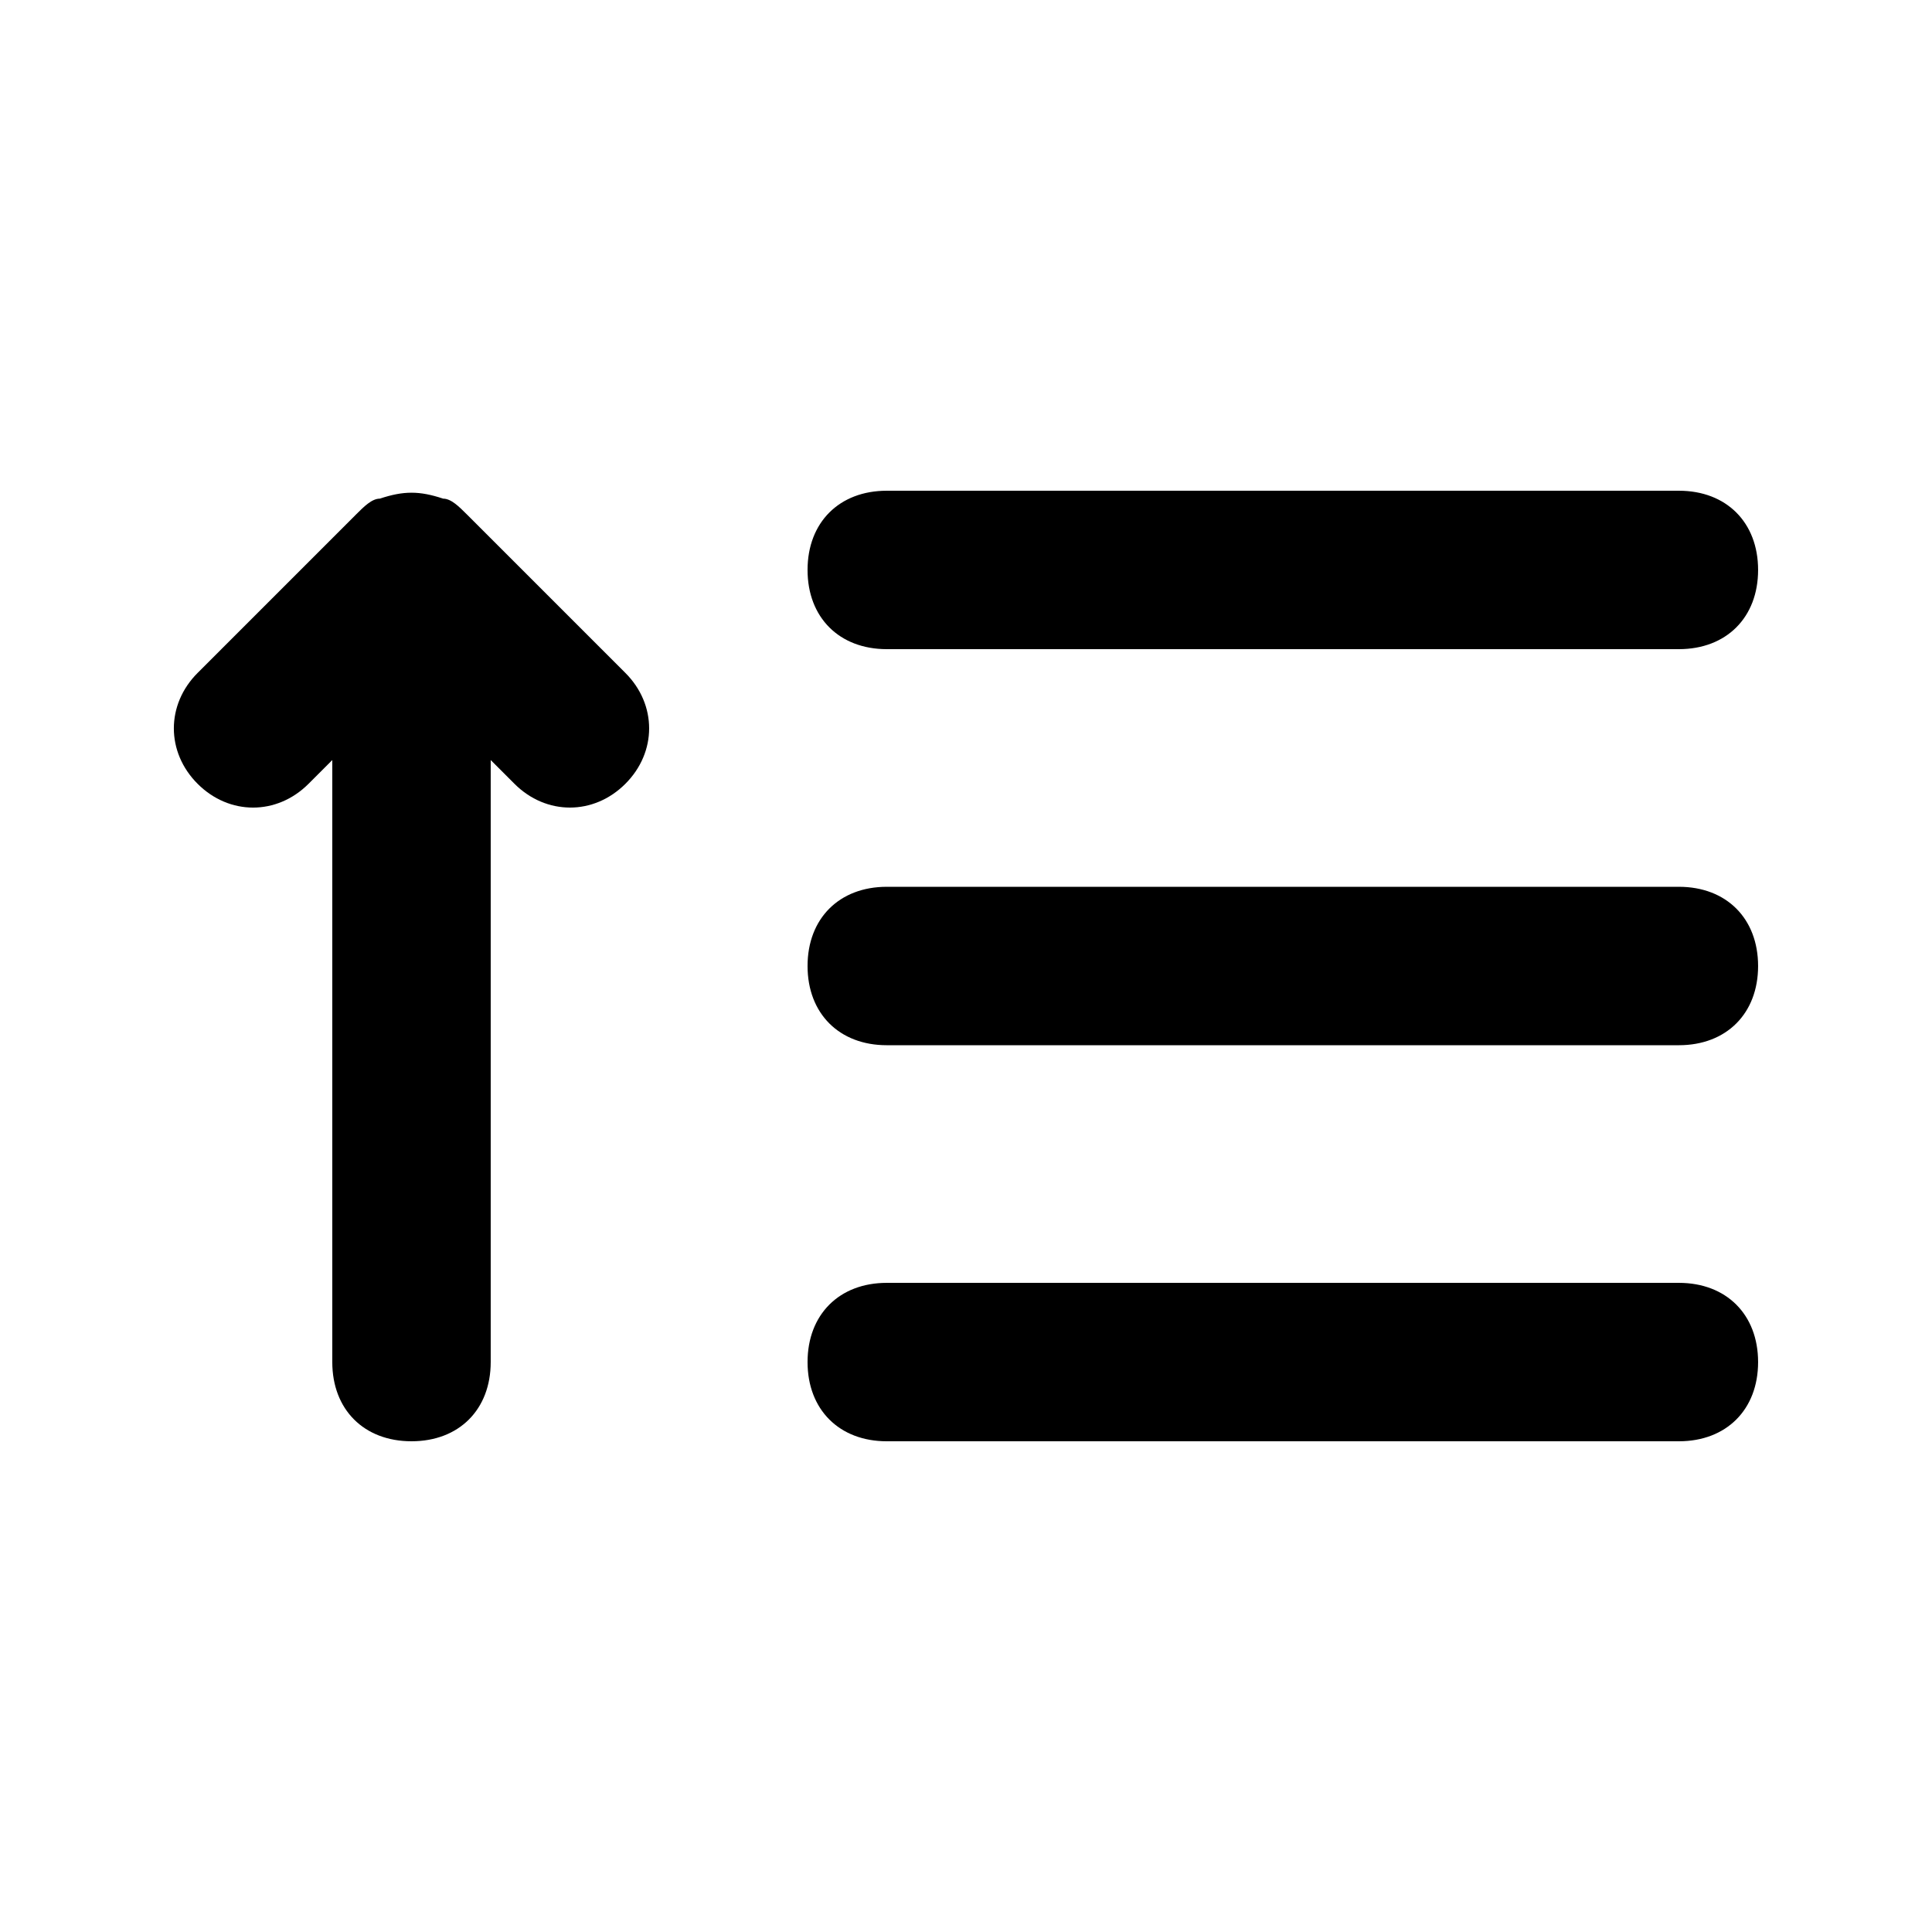
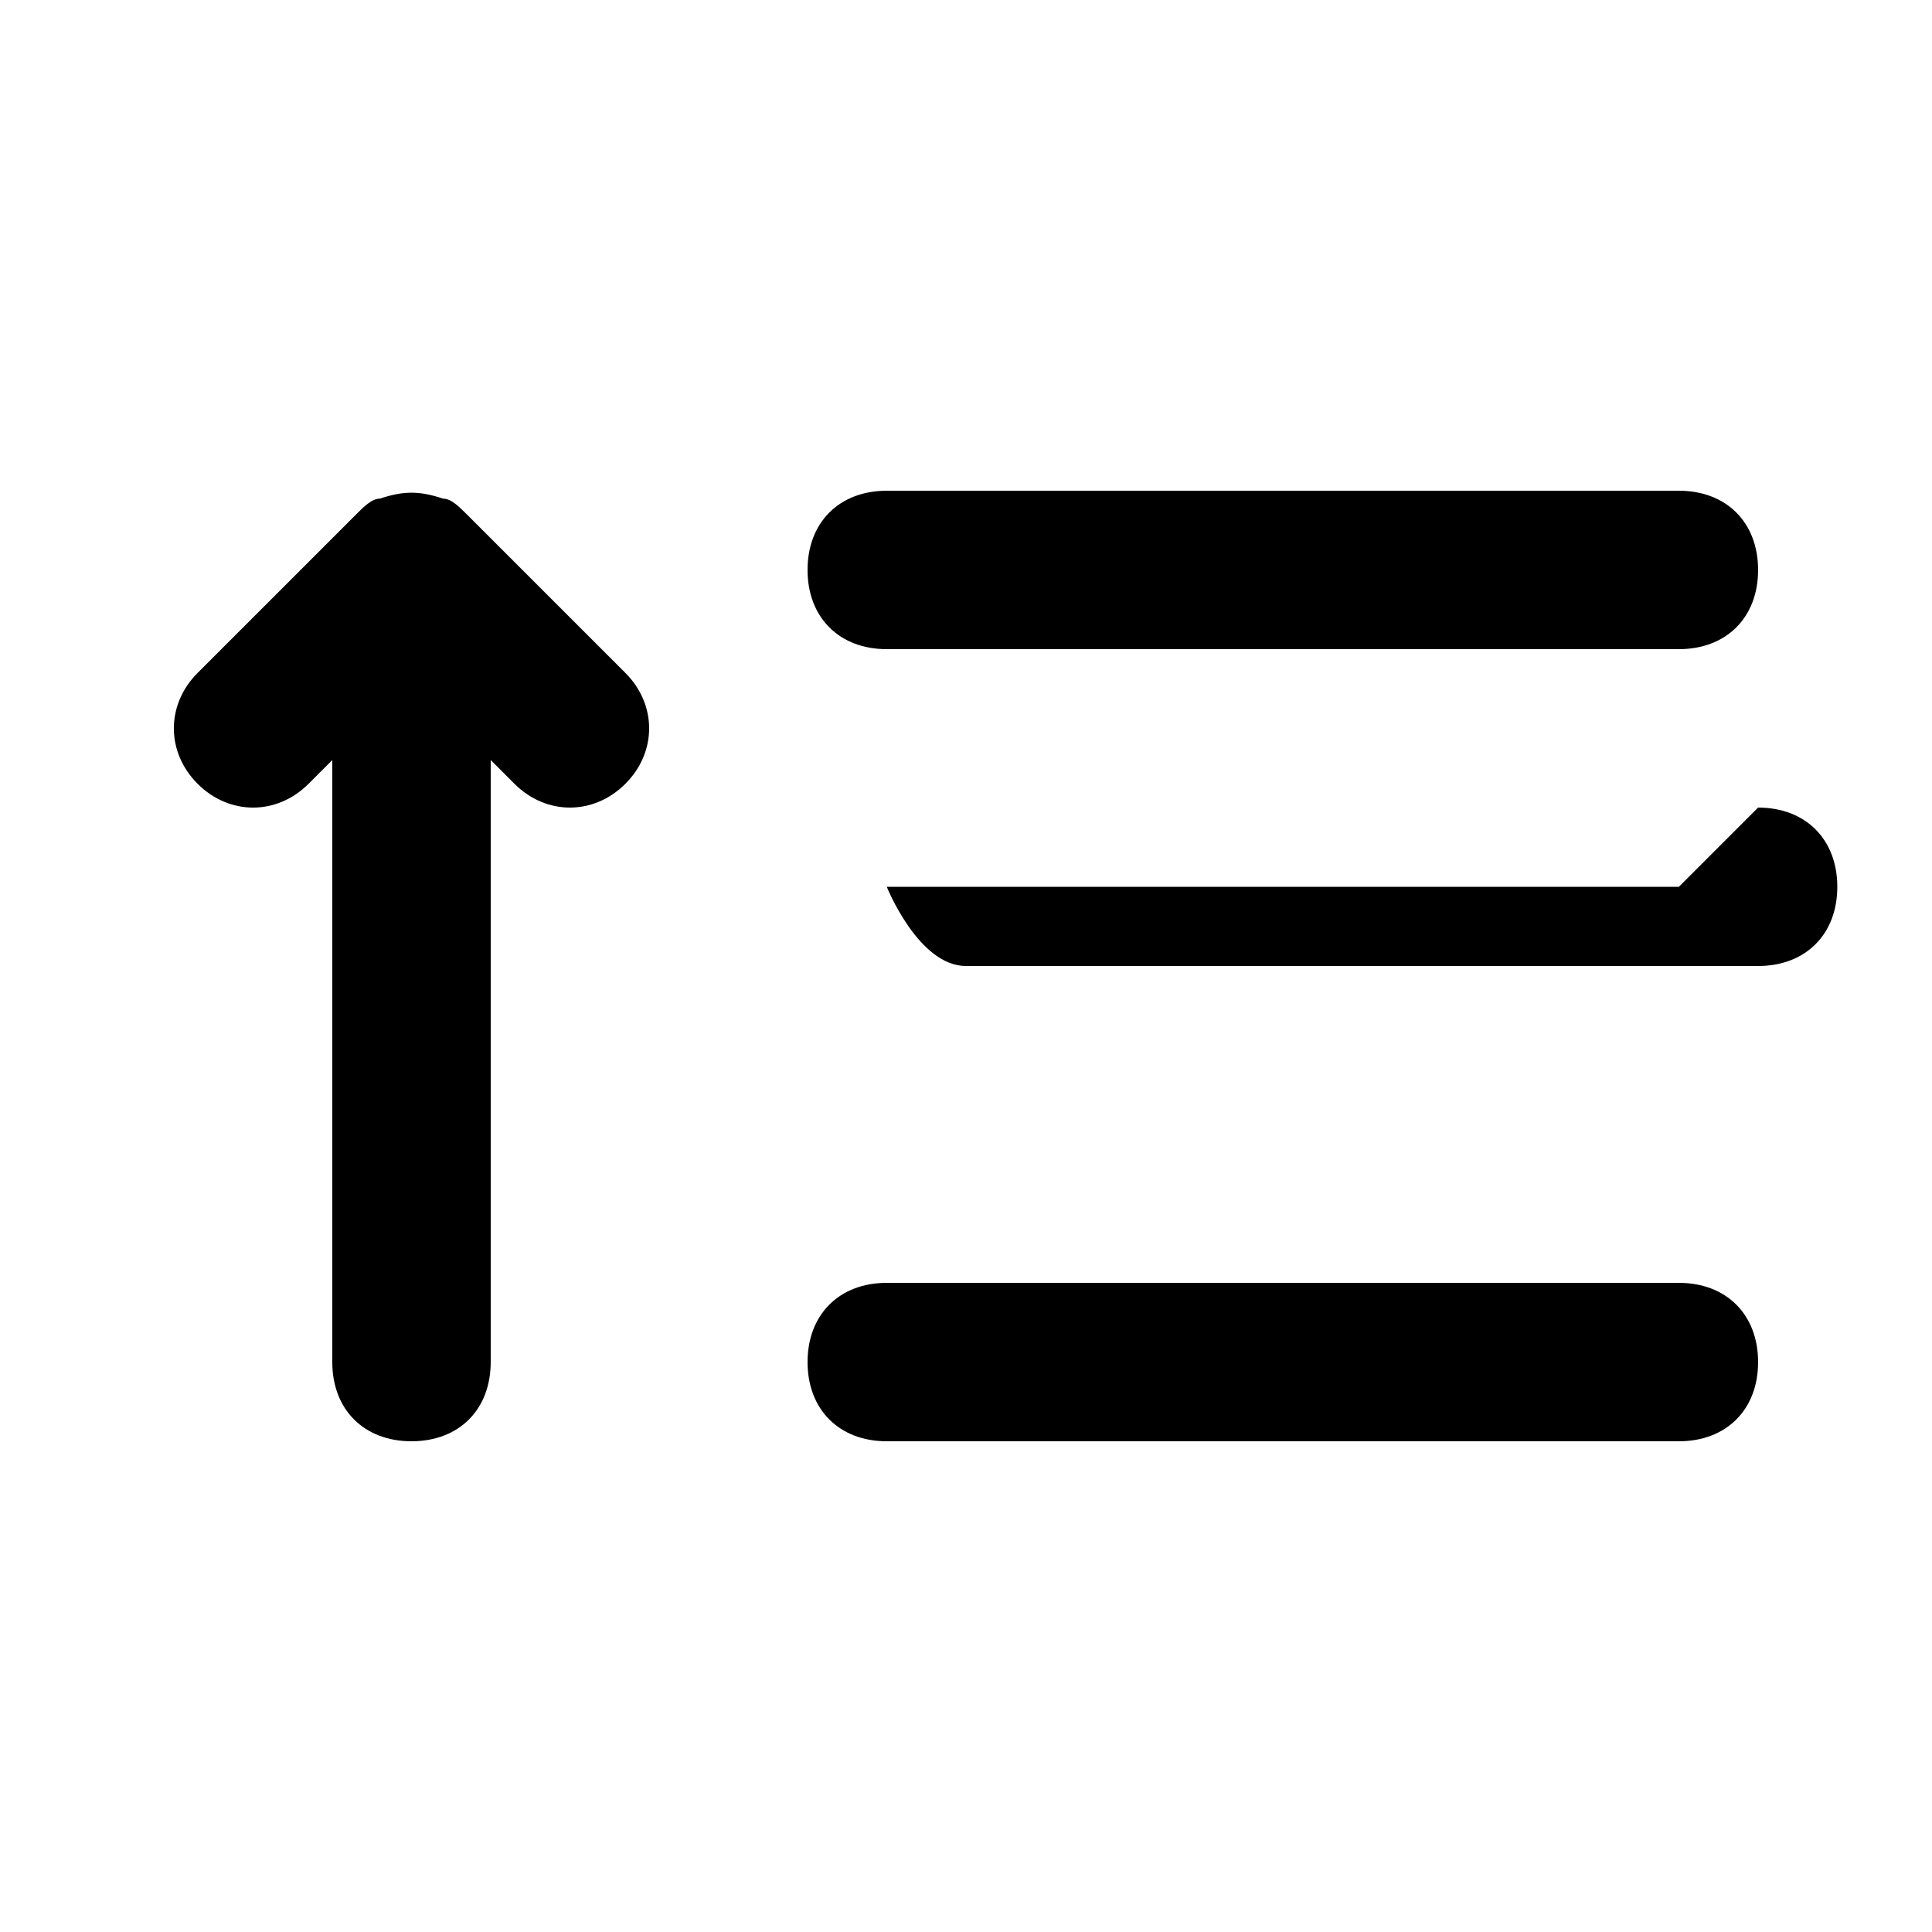
<svg xmlns="http://www.w3.org/2000/svg" fill="#000000" width="800px" height="800px" version="1.1" viewBox="144 144 512 512">
-   <path d="m309.73 322.33-41.984-41.984c-2.102-2.098-4.199-4.199-6.301-4.199-6.297-2.098-10.496-2.098-16.793 0-2.098 0-4.199 2.098-6.297 4.199l-41.984 41.984c-8.398 8.398-8.398 20.992 0 29.391s20.992 8.398 29.391 0l6.297-6.301v159.54c0 12.594 8.398 20.992 20.992 20.992s20.992-8.398 20.992-20.992v-159.54l6.297 6.297c8.398 8.398 20.992 8.398 29.391 0 8.395-8.395 8.395-20.988 0-29.387zm69.273-6.297h209.92c12.594 0 20.992-8.398 20.992-20.992s-8.398-20.992-20.992-20.992h-209.92c-12.594 0-20.992 8.398-20.992 20.992s8.395 20.992 20.992 20.992zm209.92 62.977h-209.92c-12.594 0-20.992 8.398-20.992 20.992s8.398 20.992 20.992 20.992h209.92c12.594 0 20.992-8.398 20.992-20.992-0.004-12.598-8.398-20.992-20.996-20.992zm0 104.96h-209.92c-12.594 0-20.992 8.398-20.992 20.992s8.398 20.992 20.992 20.992h209.92c12.594 0 20.992-8.398 20.992-20.992-0.004-12.594-8.398-20.992-20.996-20.992z" />
+   <path d="m309.73 322.33-41.984-41.984c-2.102-2.098-4.199-4.199-6.301-4.199-6.297-2.098-10.496-2.098-16.793 0-2.098 0-4.199 2.098-6.297 4.199l-41.984 41.984c-8.398 8.398-8.398 20.992 0 29.391s20.992 8.398 29.391 0l6.297-6.301v159.54c0 12.594 8.398 20.992 20.992 20.992s20.992-8.398 20.992-20.992v-159.54l6.297 6.297c8.398 8.398 20.992 8.398 29.391 0 8.395-8.395 8.395-20.988 0-29.387zm69.273-6.297h209.92c12.594 0 20.992-8.398 20.992-20.992s-8.398-20.992-20.992-20.992h-209.92c-12.594 0-20.992 8.398-20.992 20.992s8.395 20.992 20.992 20.992zm209.92 62.977h-209.92s8.398 20.992 20.992 20.992h209.92c12.594 0 20.992-8.398 20.992-20.992-0.004-12.598-8.398-20.992-20.996-20.992zm0 104.96h-209.92c-12.594 0-20.992 8.398-20.992 20.992s8.398 20.992 20.992 20.992h209.92c12.594 0 20.992-8.398 20.992-20.992-0.004-12.594-8.398-20.992-20.996-20.992z" />
</svg>